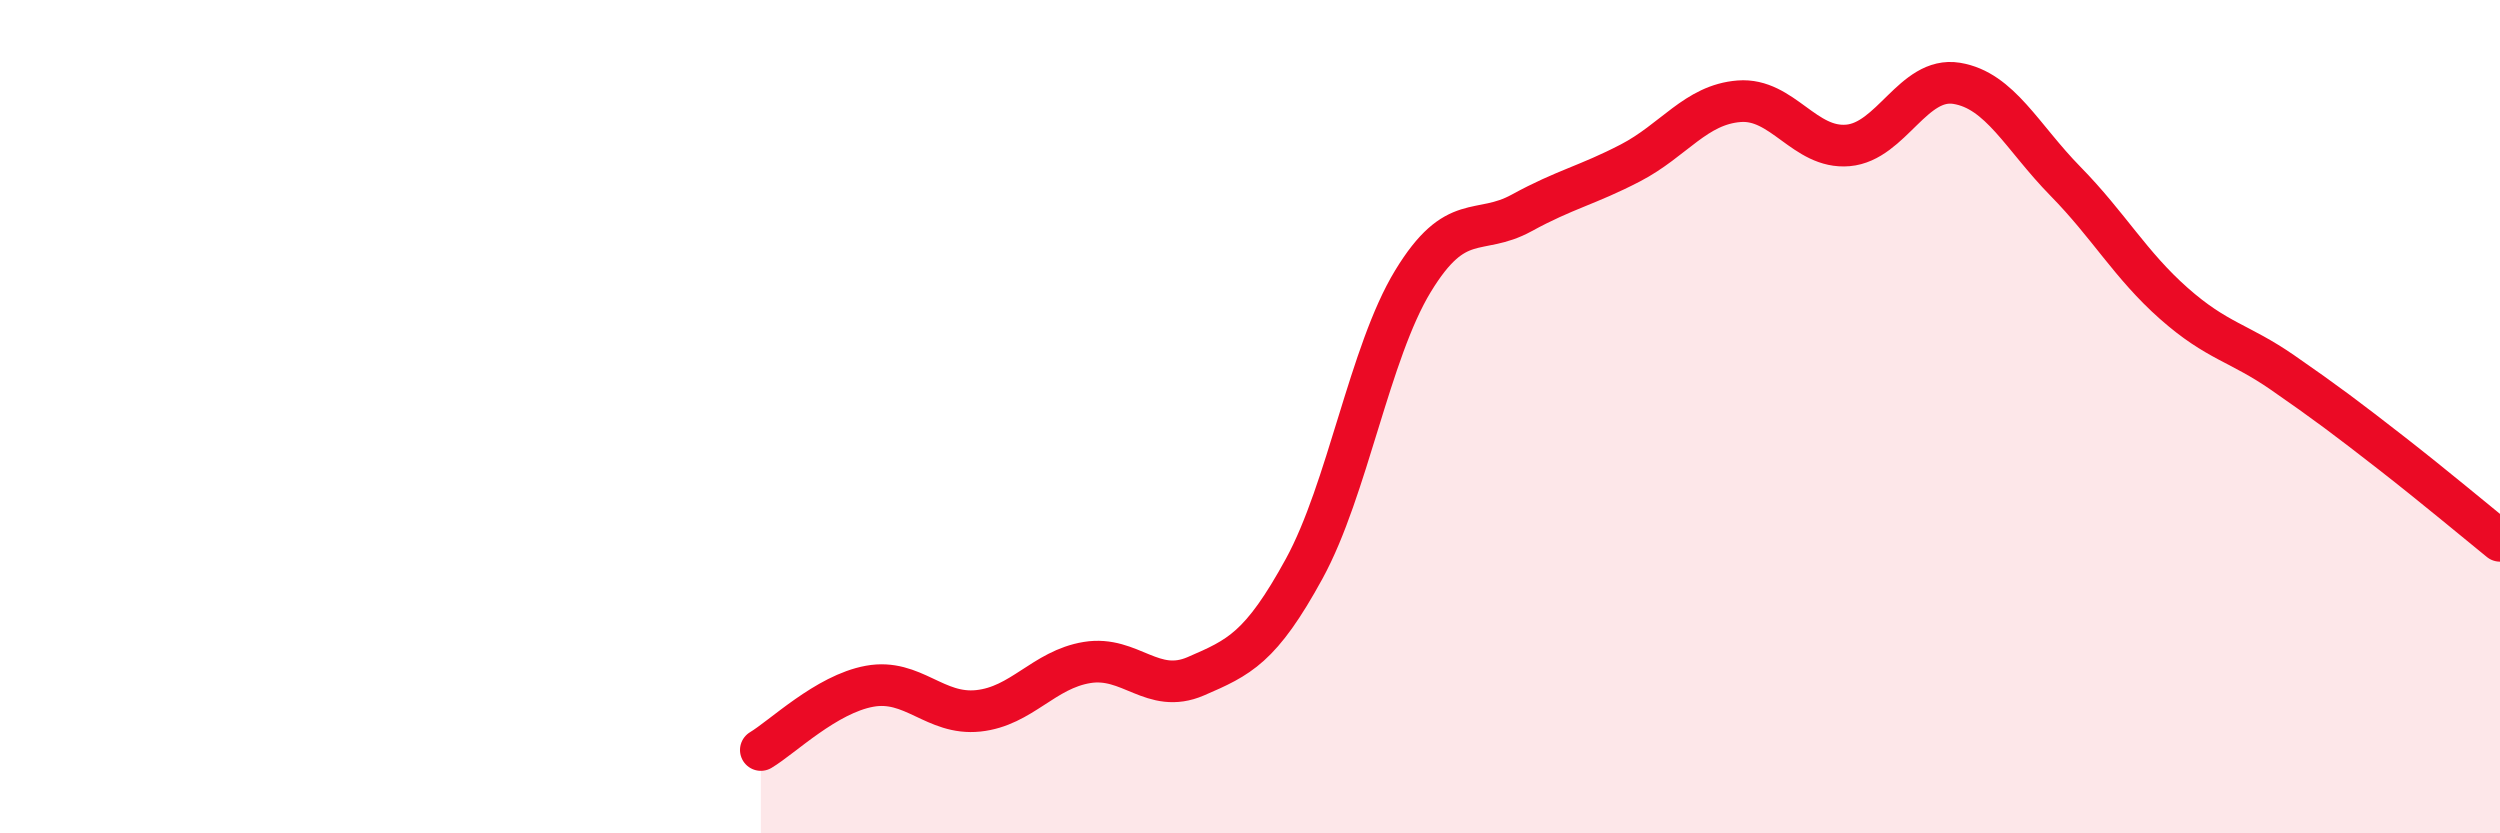
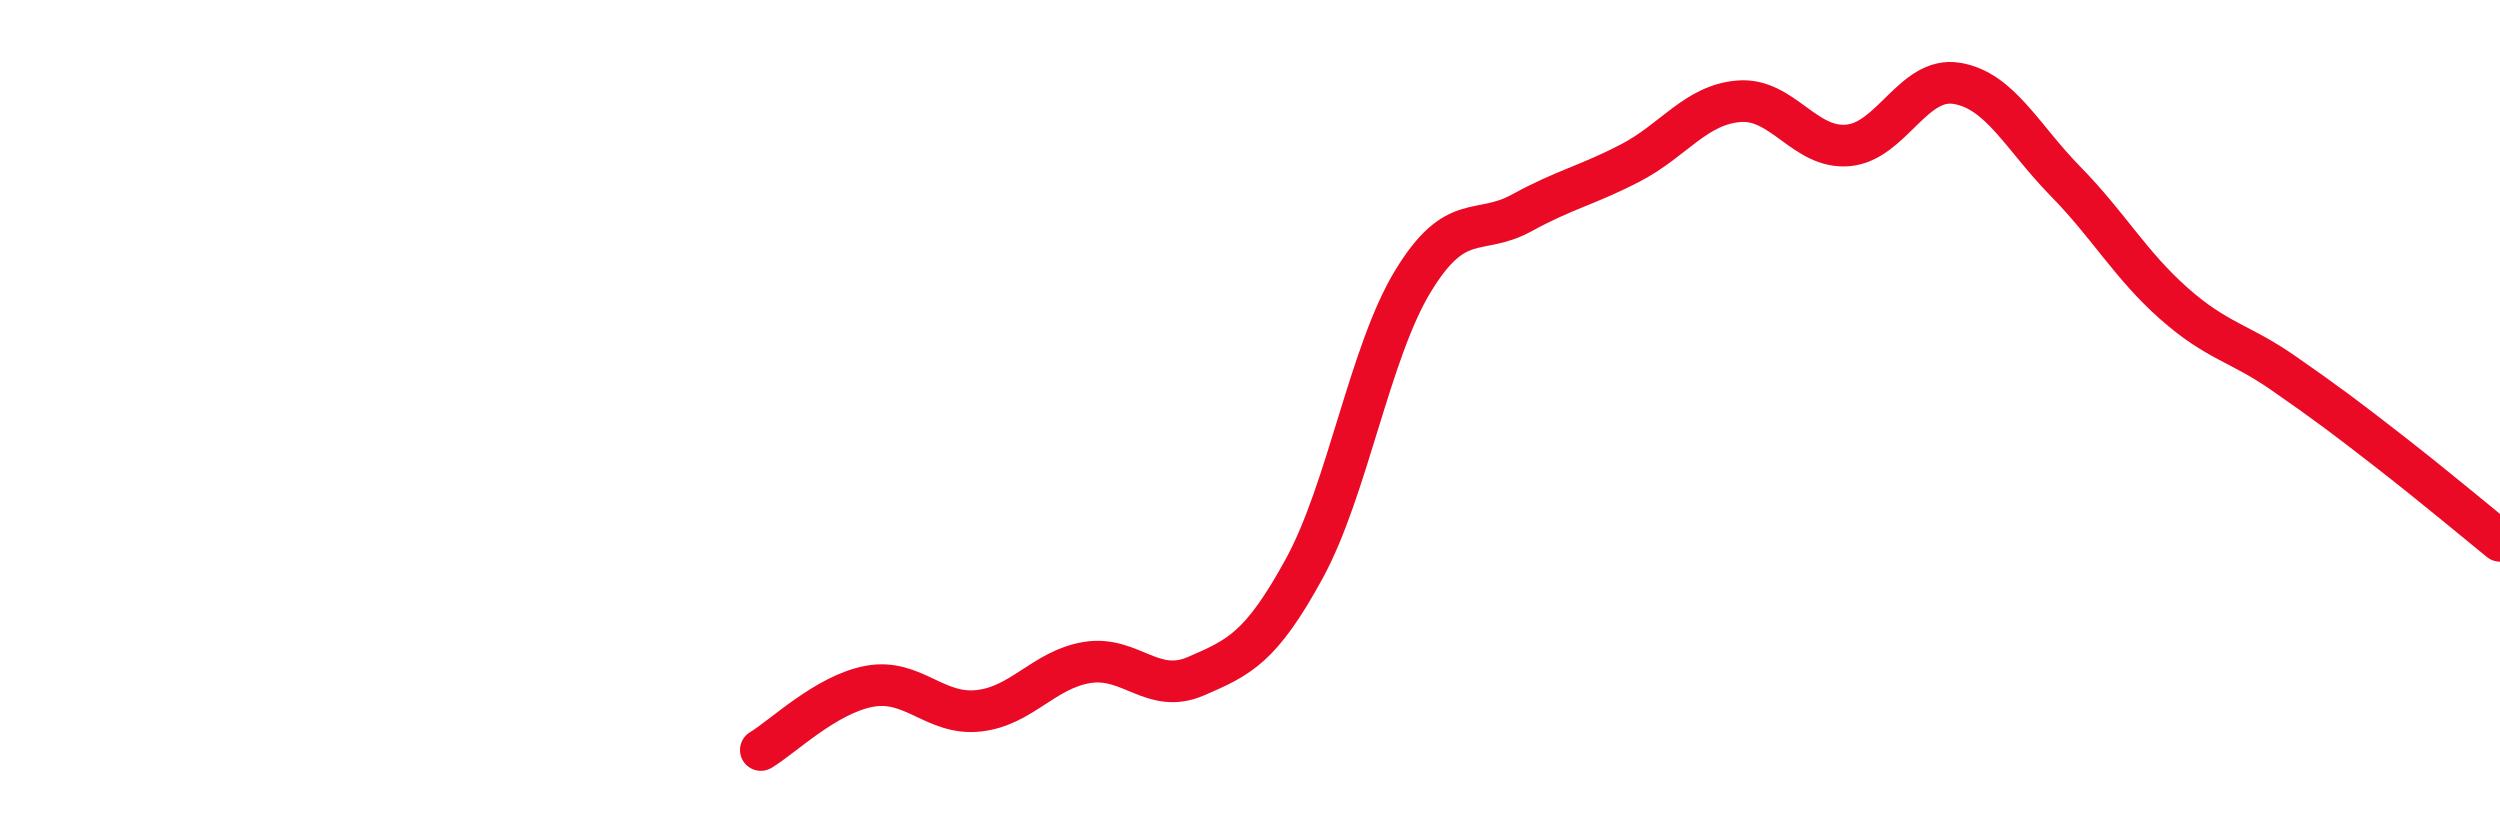
<svg xmlns="http://www.w3.org/2000/svg" width="60" height="20" viewBox="0 0 60 20">
-   <path d="M 18.26,18 C 18.78,17.69 19.83,16.66 20.87,16.47 C 21.91,16.28 22.44,17.17 23.48,17.06 C 24.52,16.95 25.05,16.07 26.09,15.9 C 27.13,15.73 27.66,16.68 28.7,16.23 C 29.74,15.78 30.26,15.55 31.3,13.65 C 32.34,11.75 32.87,8.46 33.91,6.75 C 34.95,5.04 35.48,5.68 36.52,5.11 C 37.56,4.54 38.09,4.45 39.13,3.91 C 40.17,3.37 40.7,2.51 41.74,2.43 C 42.78,2.35 43.31,3.58 44.35,3.49 C 45.39,3.4 45.92,1.83 46.96,2 C 48,2.17 48.53,3.29 49.57,4.35 C 50.61,5.41 51.13,6.36 52.17,7.28 C 53.21,8.2 53.74,8.22 54.78,8.94 C 55.82,9.66 56.35,10.06 57.39,10.87 C 58.43,11.68 59.48,12.56 60,12.98L60 20L18.26 20Z" fill="#EB0A25" opacity="0.1" stroke-linecap="round" stroke-linejoin="round" />
  <path d="M 18.26,18 C 18.78,17.69 19.83,16.66 20.87,16.47 C 21.91,16.28 22.44,17.17 23.48,17.06 C 24.52,16.95 25.05,16.07 26.09,15.9 C 27.13,15.73 27.66,16.68 28.7,16.23 C 29.74,15.78 30.26,15.55 31.3,13.65 C 32.34,11.75 32.87,8.46 33.91,6.75 C 34.95,5.04 35.48,5.68 36.52,5.11 C 37.56,4.54 38.09,4.45 39.13,3.91 C 40.17,3.37 40.7,2.51 41.74,2.43 C 42.78,2.35 43.31,3.58 44.35,3.49 C 45.39,3.4 45.92,1.83 46.96,2 C 48,2.17 48.53,3.29 49.57,4.35 C 50.61,5.41 51.13,6.36 52.17,7.28 C 53.21,8.2 53.74,8.22 54.78,8.94 C 55.82,9.66 56.35,10.06 57.39,10.87 C 58.43,11.68 59.48,12.56 60,12.98" stroke="#EB0A25" stroke-width="1" fill="none" stroke-linecap="round" stroke-linejoin="round" />
</svg>